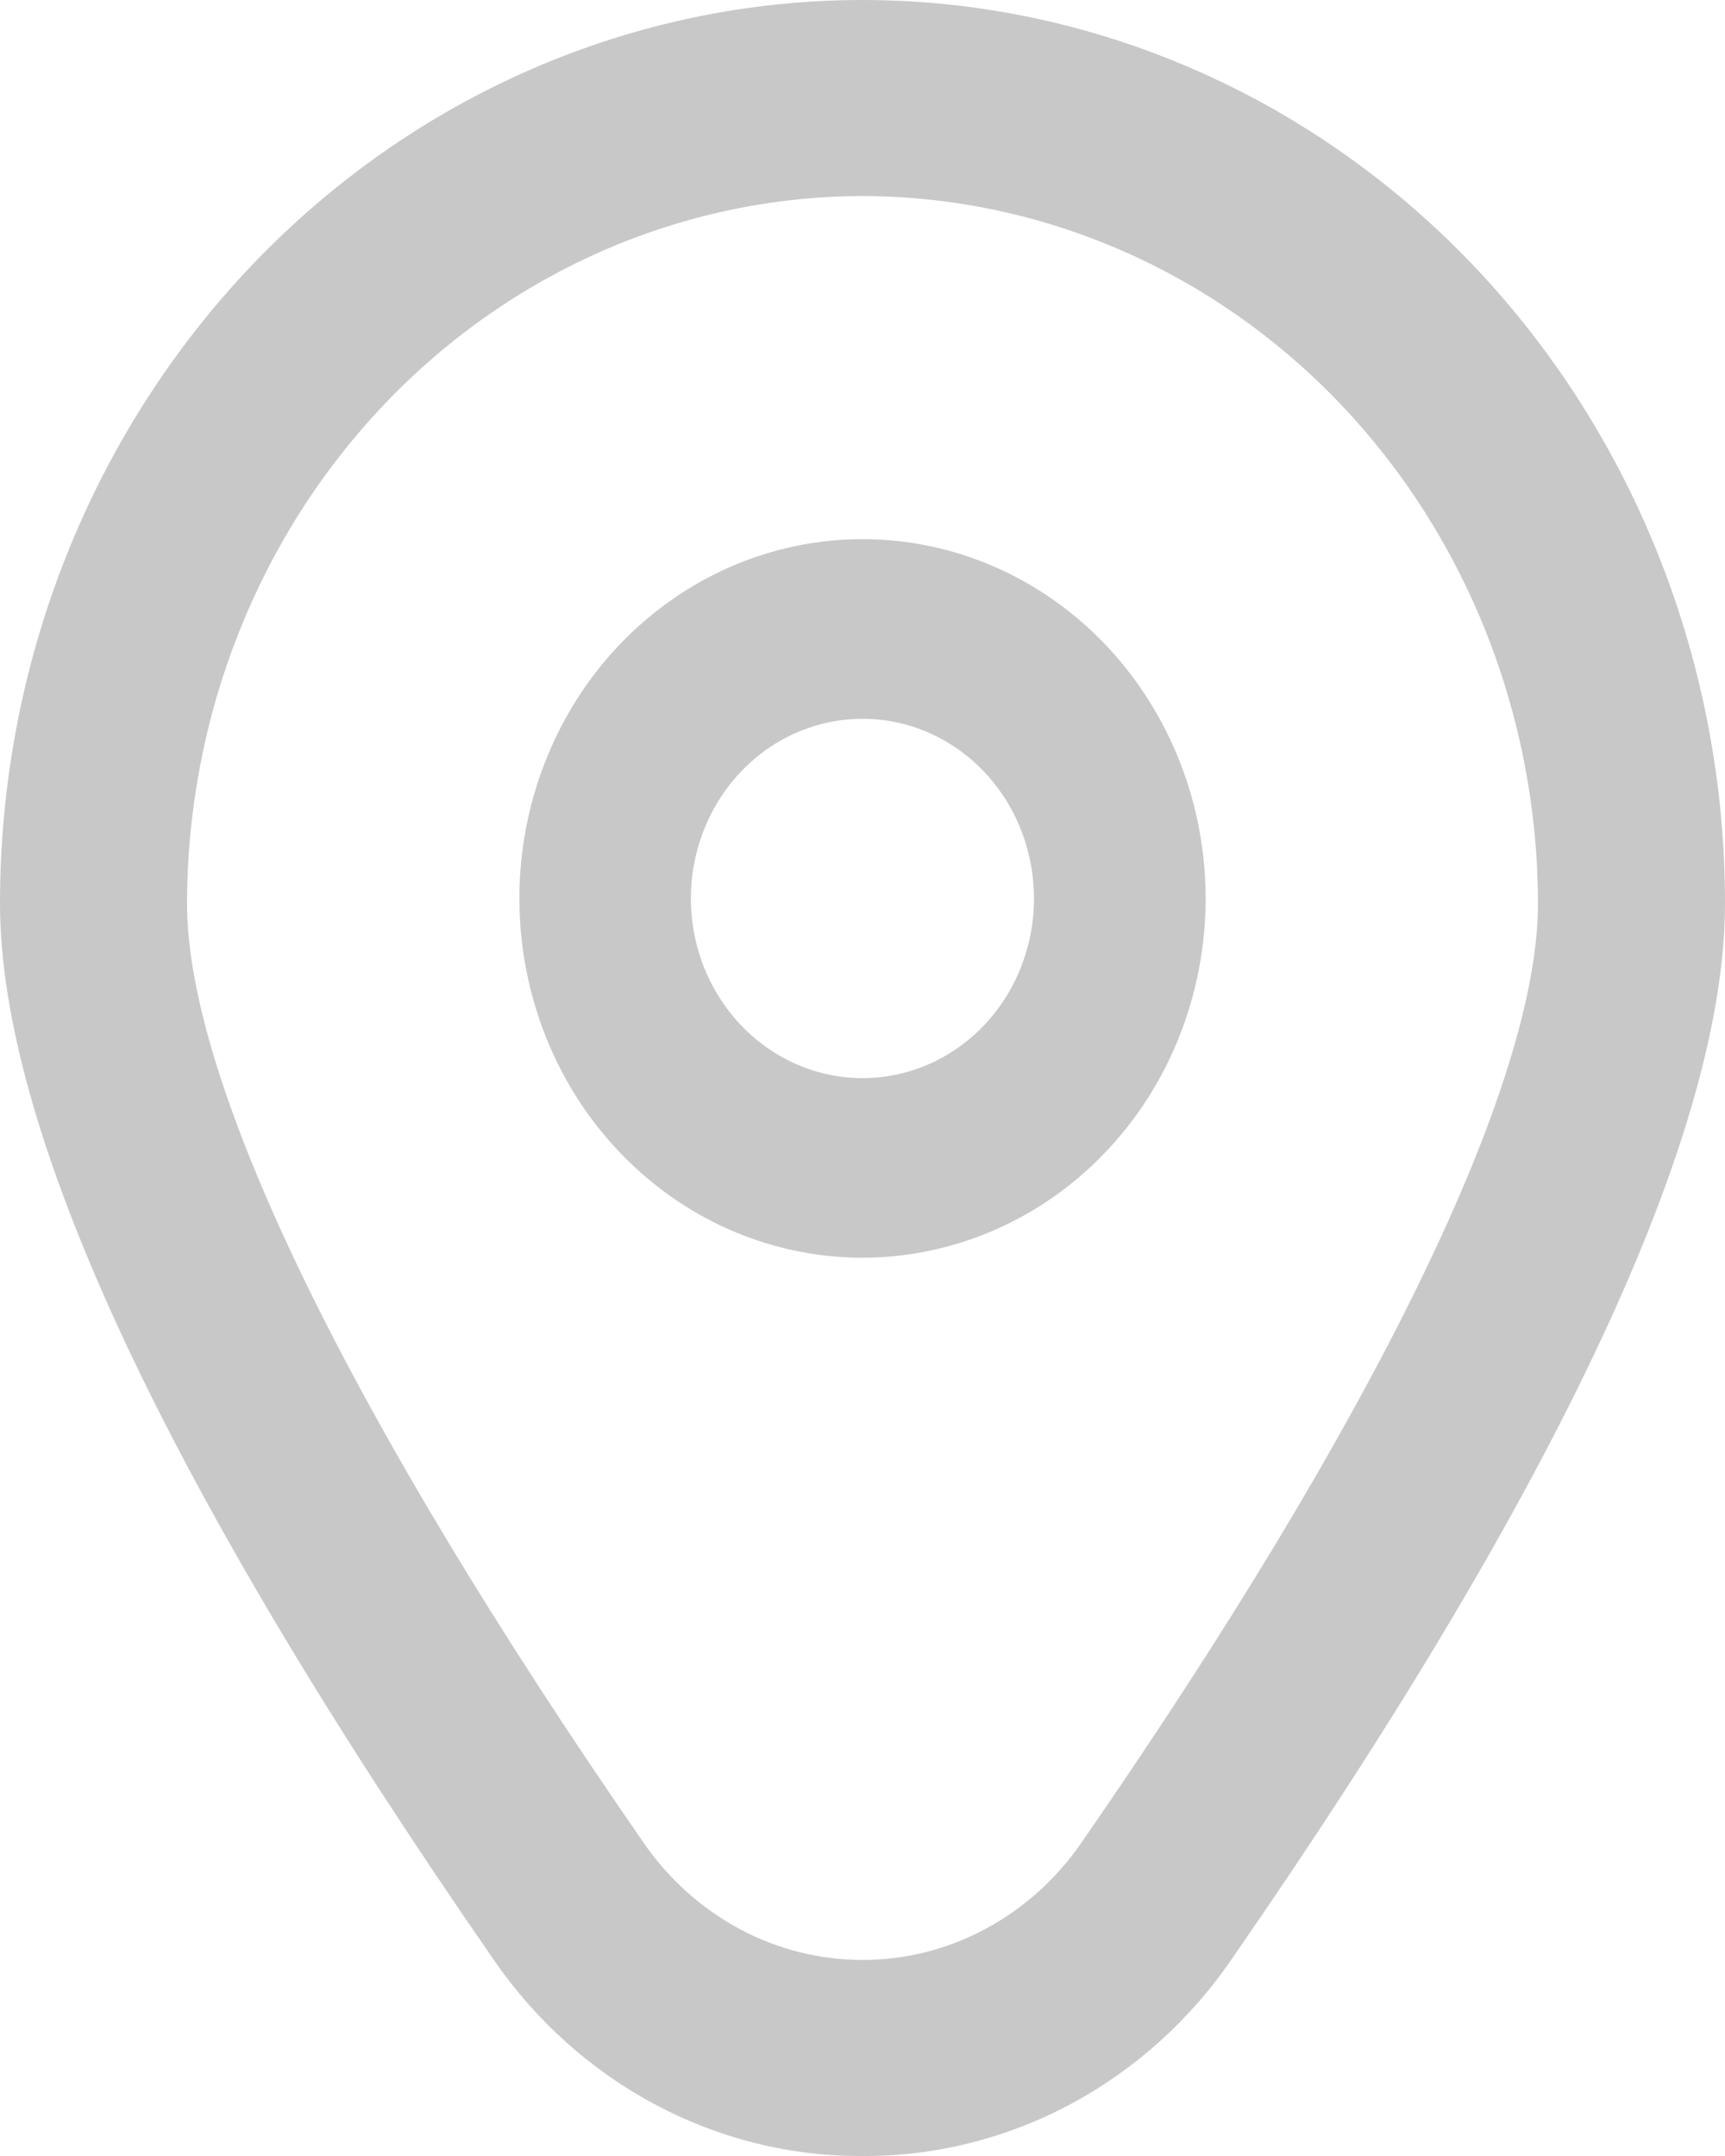
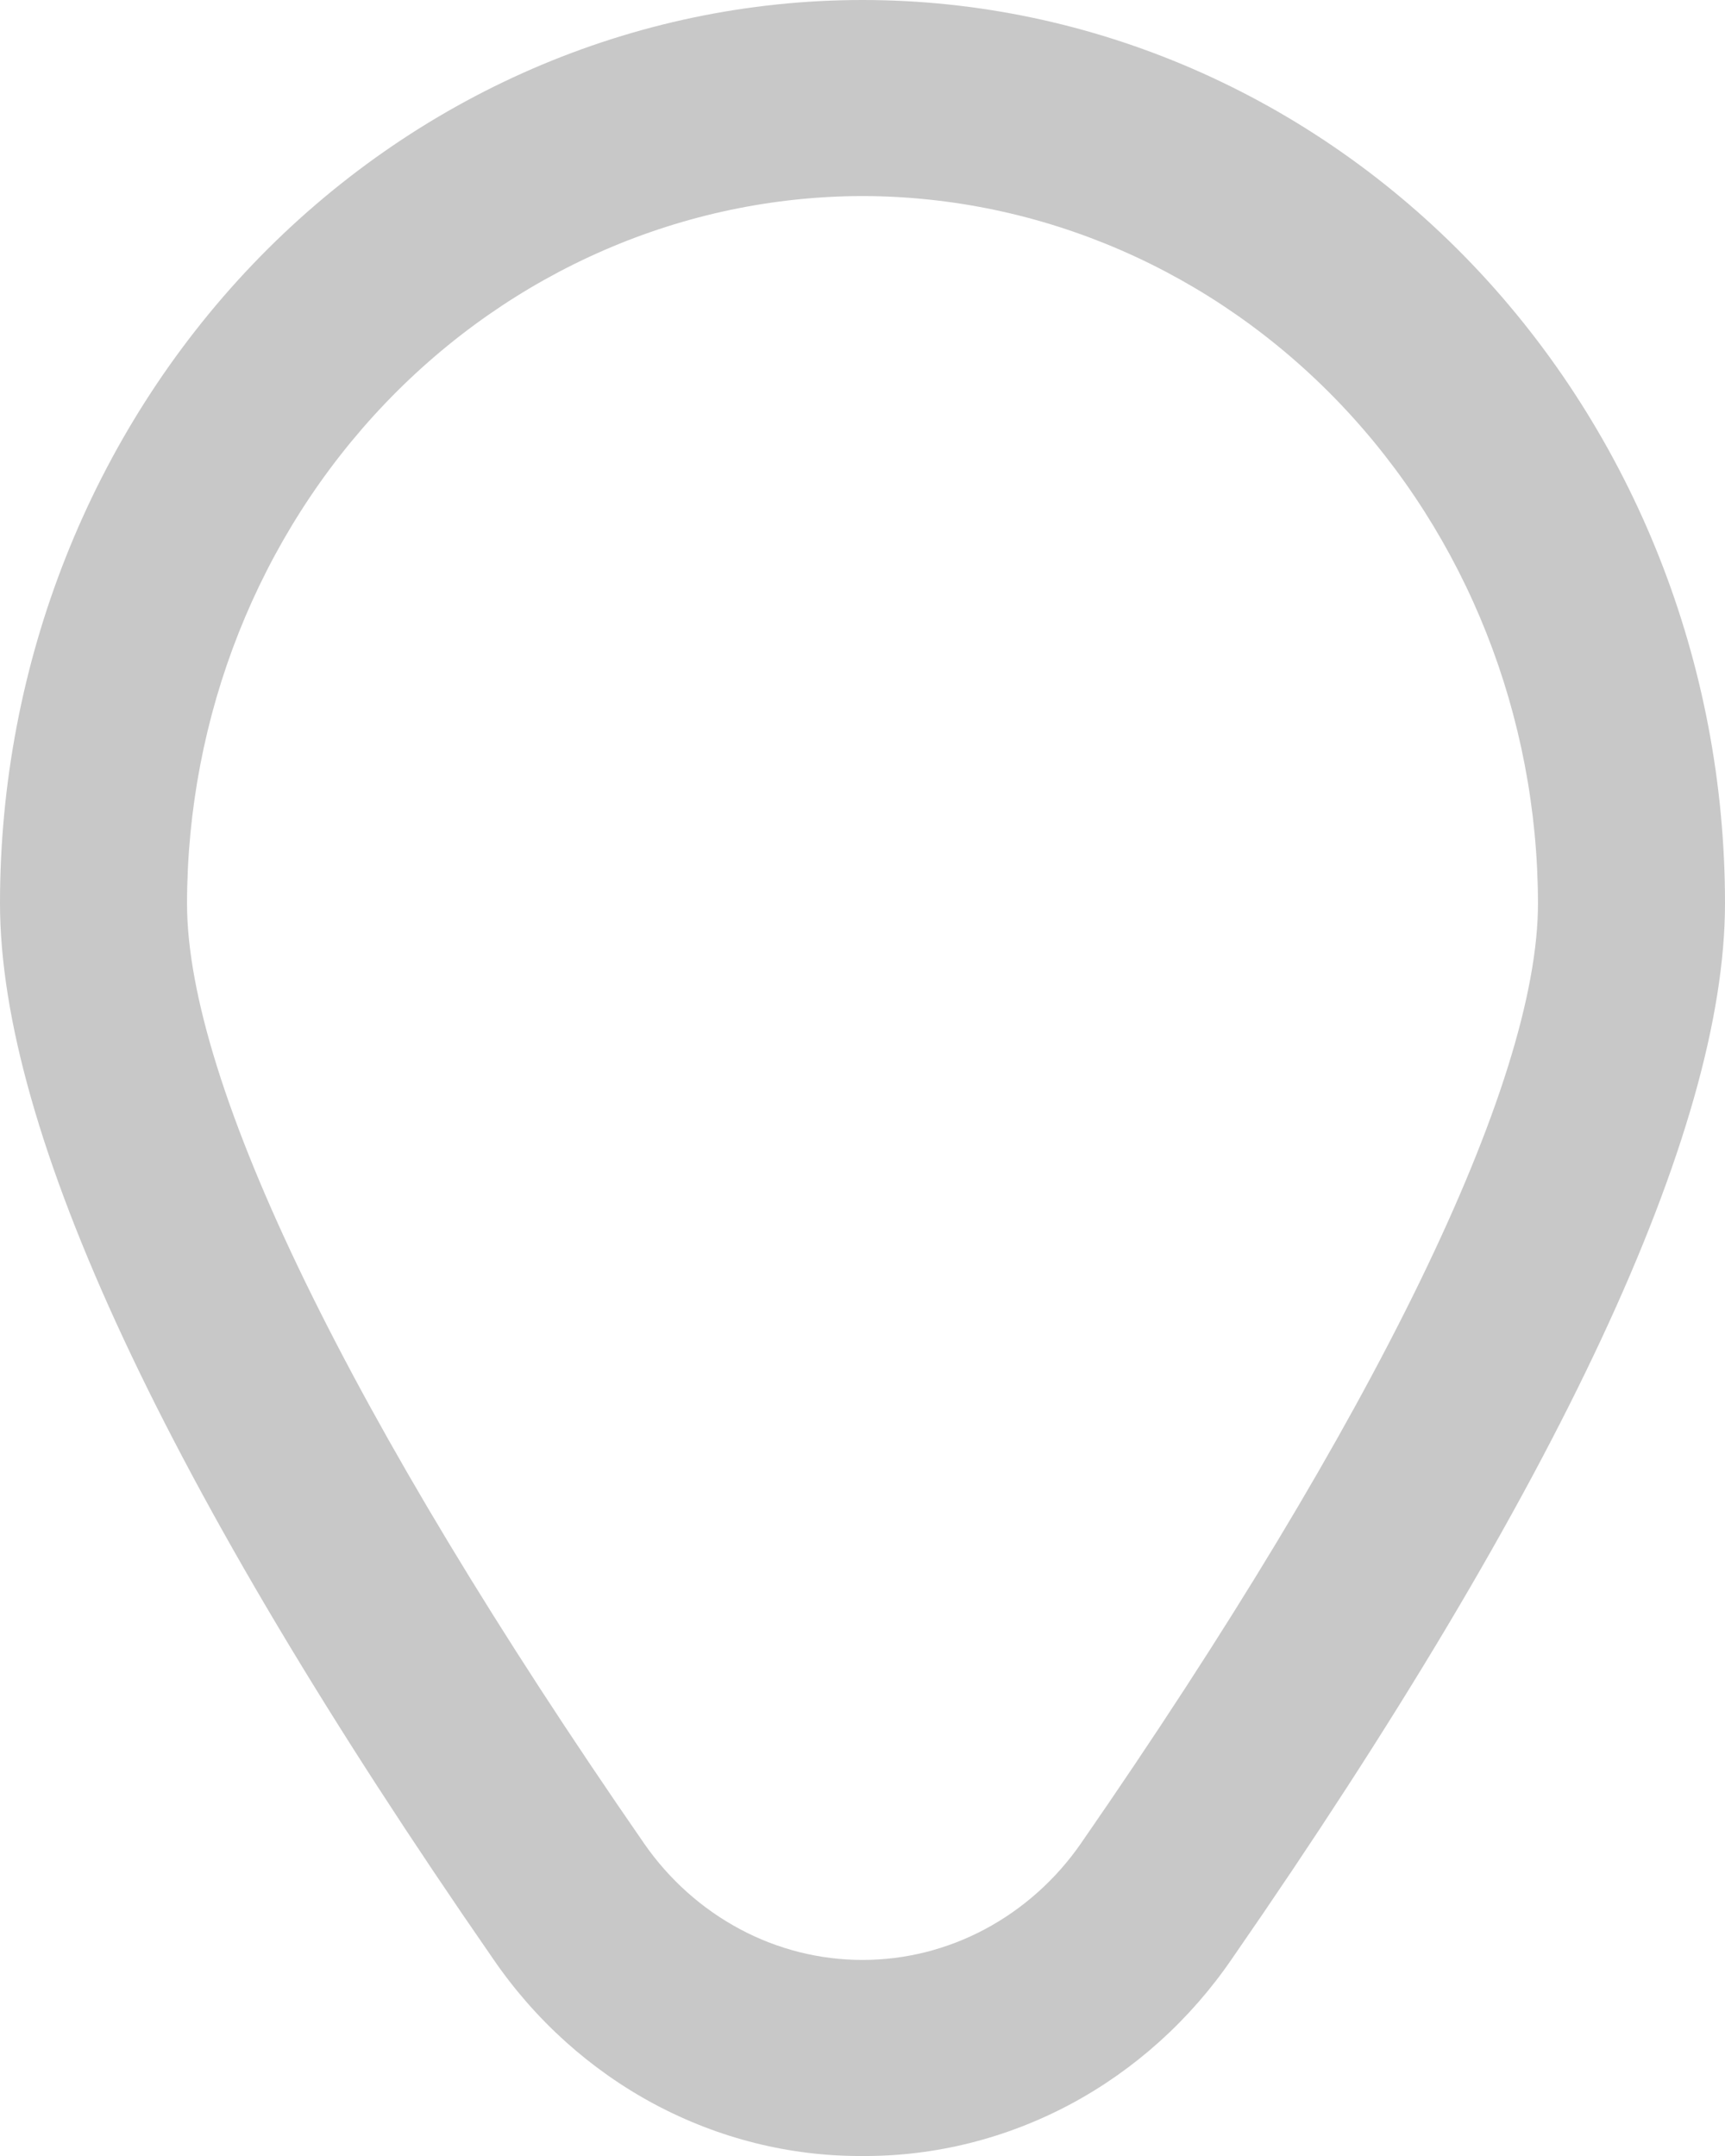
<svg xmlns="http://www.w3.org/2000/svg" width="12" height="15" viewBox="0 0 12 15" fill="none">
-   <path d="M6 3.751C5.528 3.751 5.066 3.898 4.674 4.172C4.281 4.447 3.975 4.837 3.795 5.294C3.614 5.751 3.567 6.253 3.659 6.738C3.751 7.223 3.978 7.669 4.312 8.018C4.646 8.368 5.071 8.606 5.534 8.702C5.997 8.799 6.477 8.749 6.913 8.56C7.35 8.371 7.722 8.051 7.985 7.64C8.247 7.228 8.387 6.745 8.387 6.251C8.387 5.588 8.135 4.952 7.688 4.483C7.24 4.014 6.633 3.751 6 3.751ZM6 7.501C5.764 7.501 5.533 7.427 5.337 7.29C5.141 7.153 4.988 6.957 4.897 6.729C4.807 6.501 4.783 6.249 4.829 6.007C4.876 5.764 4.989 5.542 5.156 5.367C5.323 5.192 5.536 5.073 5.767 5.025C5.999 4.977 6.239 5.001 6.457 5.096C6.675 5.191 6.861 5.351 6.992 5.556C7.123 5.762 7.193 6.004 7.193 6.251C7.193 6.582 7.068 6.9 6.844 7.135C6.62 7.369 6.317 7.501 6 7.501Z" fill="#C8C8C8" />
  <path d="M6 15C5.498 15.003 5.002 14.879 4.554 14.64C4.107 14.401 3.72 14.053 3.428 13.625C1.153 10.34 0 7.87 0 6.284C0 4.617 0.632 3.019 1.757 1.84C2.883 0.662 4.409 0 6 0C7.591 0 9.117 0.662 10.243 1.84C11.368 3.019 12 4.617 12 6.284C12 7.87 10.847 10.34 8.572 13.625C8.28 14.053 7.893 14.401 7.446 14.64C6.998 14.879 6.502 15.003 6 15ZM6 1.364C4.754 1.366 3.56 1.885 2.679 2.807C1.798 3.73 1.303 4.98 1.301 6.285C1.301 7.541 2.431 9.864 4.481 12.826C4.655 13.077 4.884 13.281 5.148 13.422C5.412 13.563 5.704 13.636 6 13.636C6.296 13.636 6.588 13.563 6.852 13.422C7.116 13.281 7.345 13.077 7.519 12.826C9.569 9.864 10.699 7.541 10.699 6.285C10.697 4.98 10.202 3.73 9.321 2.807C8.44 1.885 7.246 1.366 6 1.364Z" fill="#C8C8C8" />
</svg>